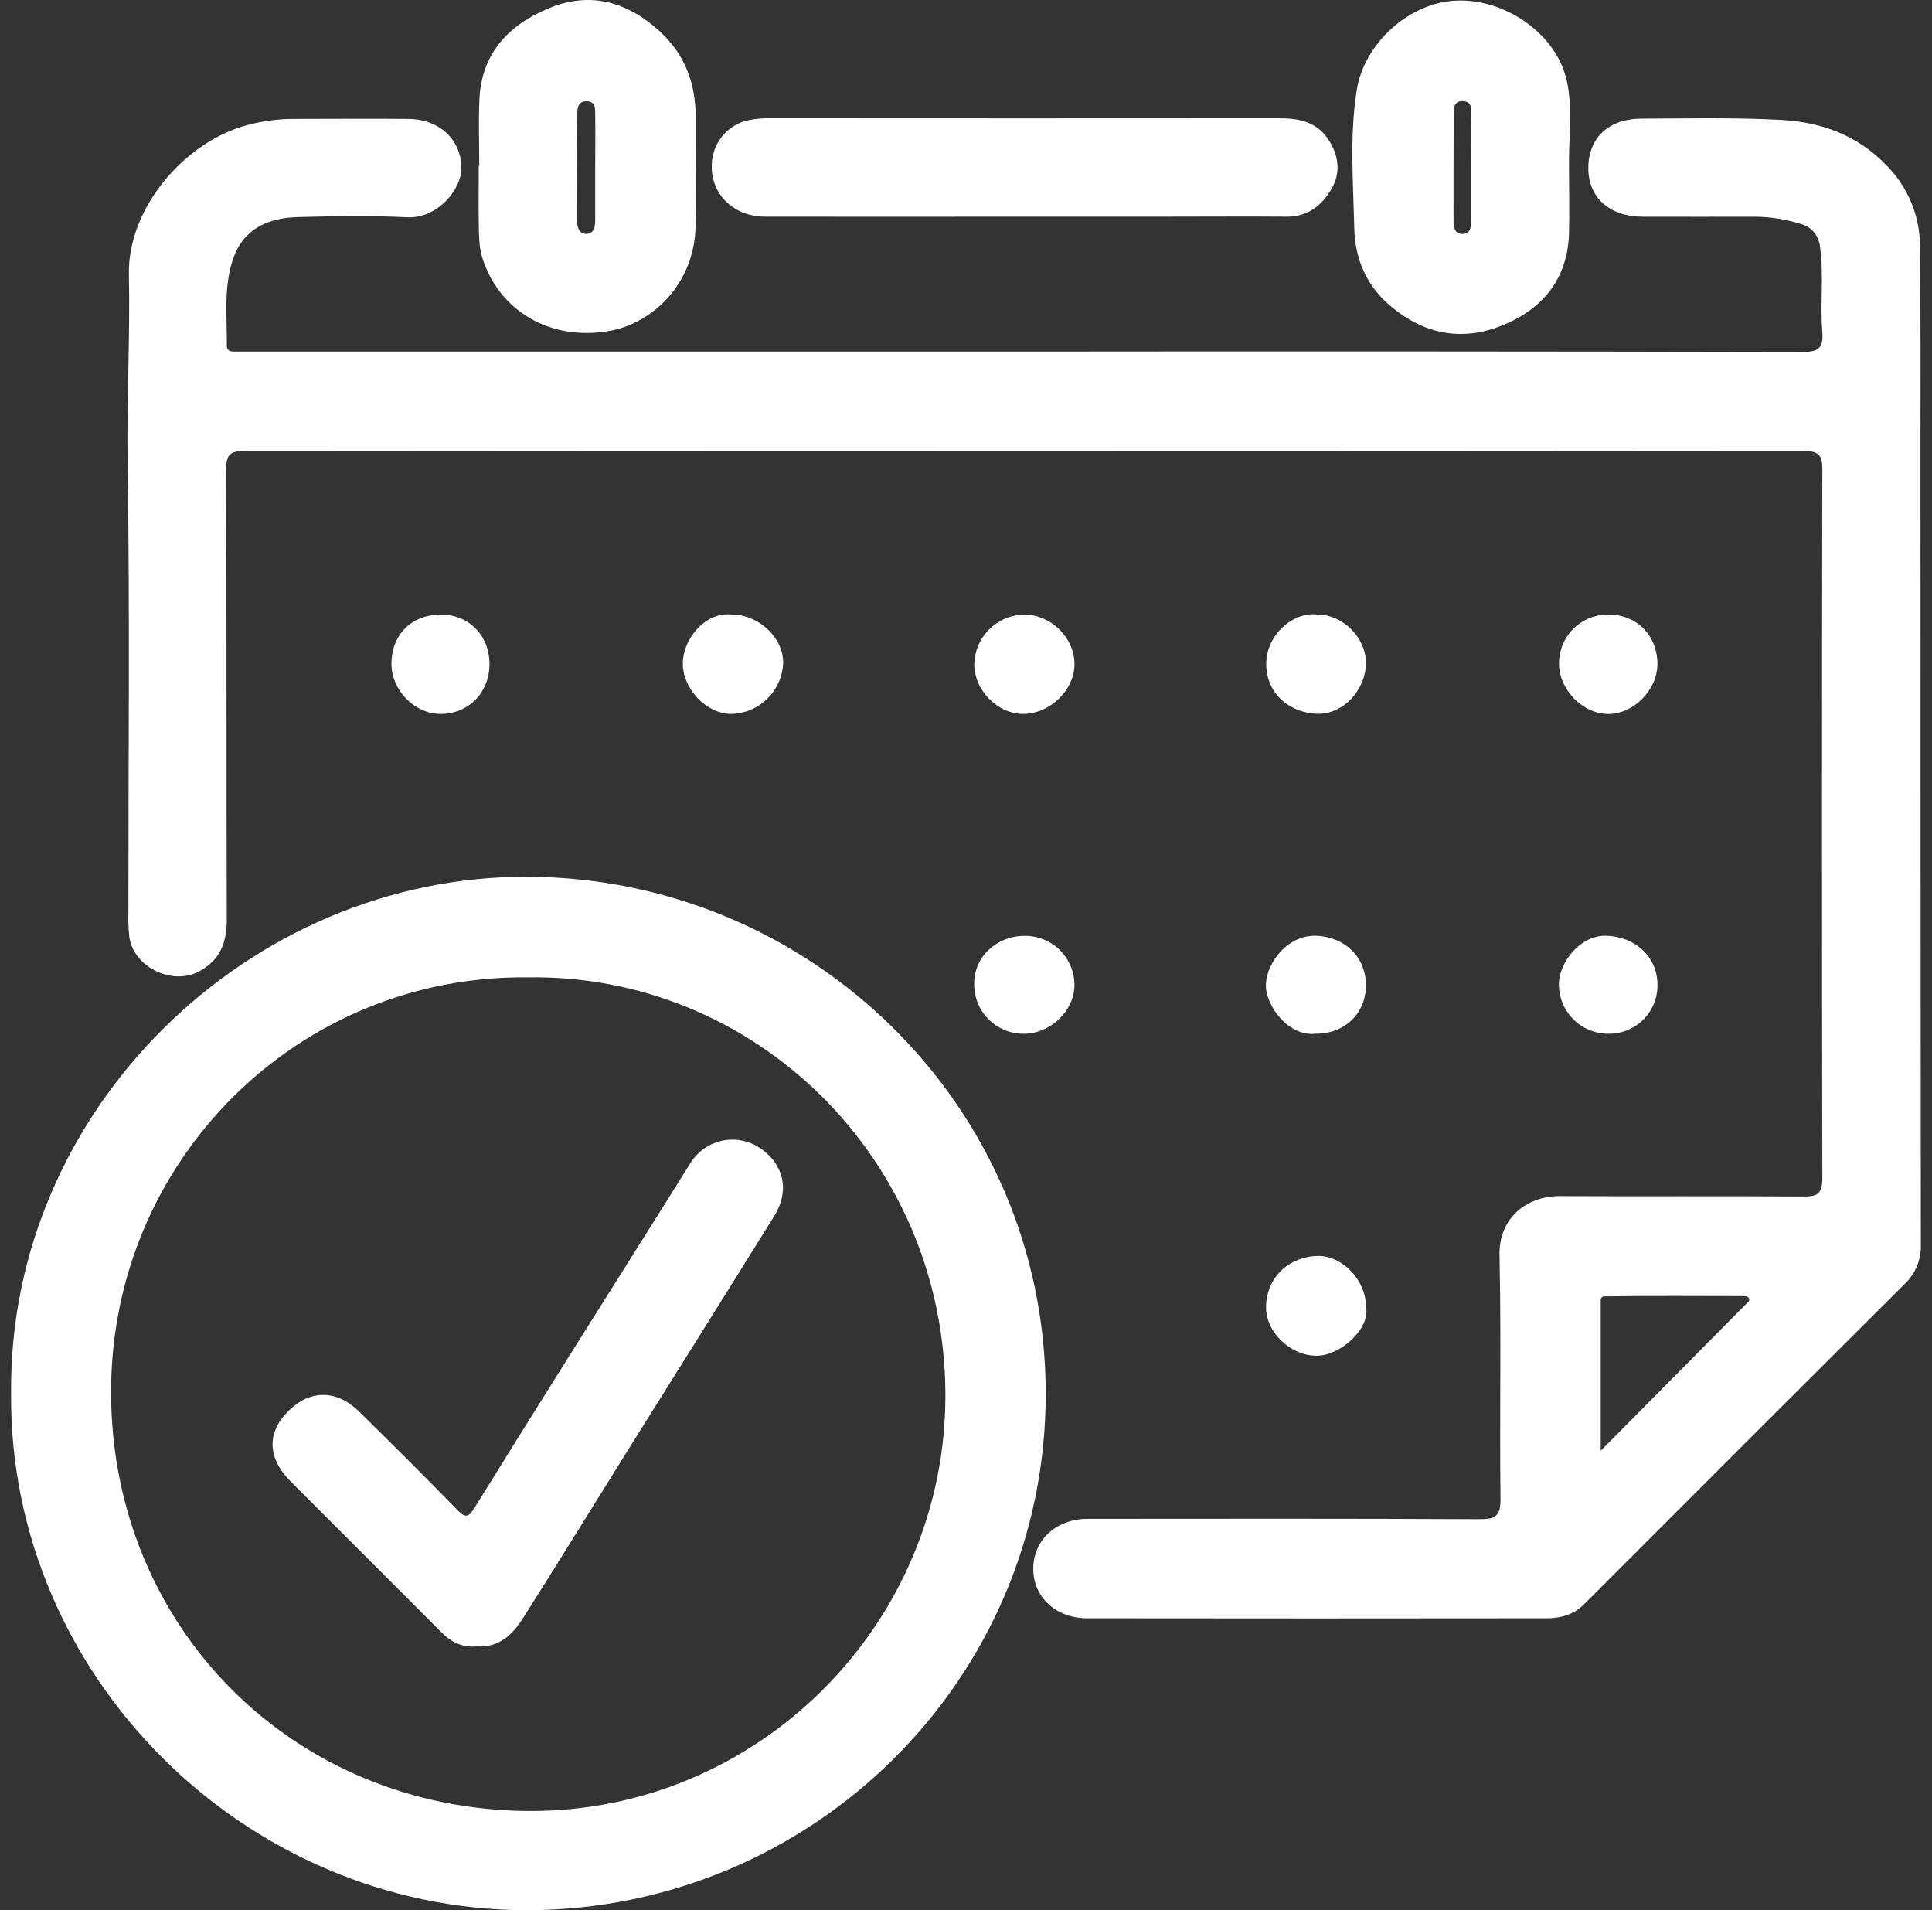
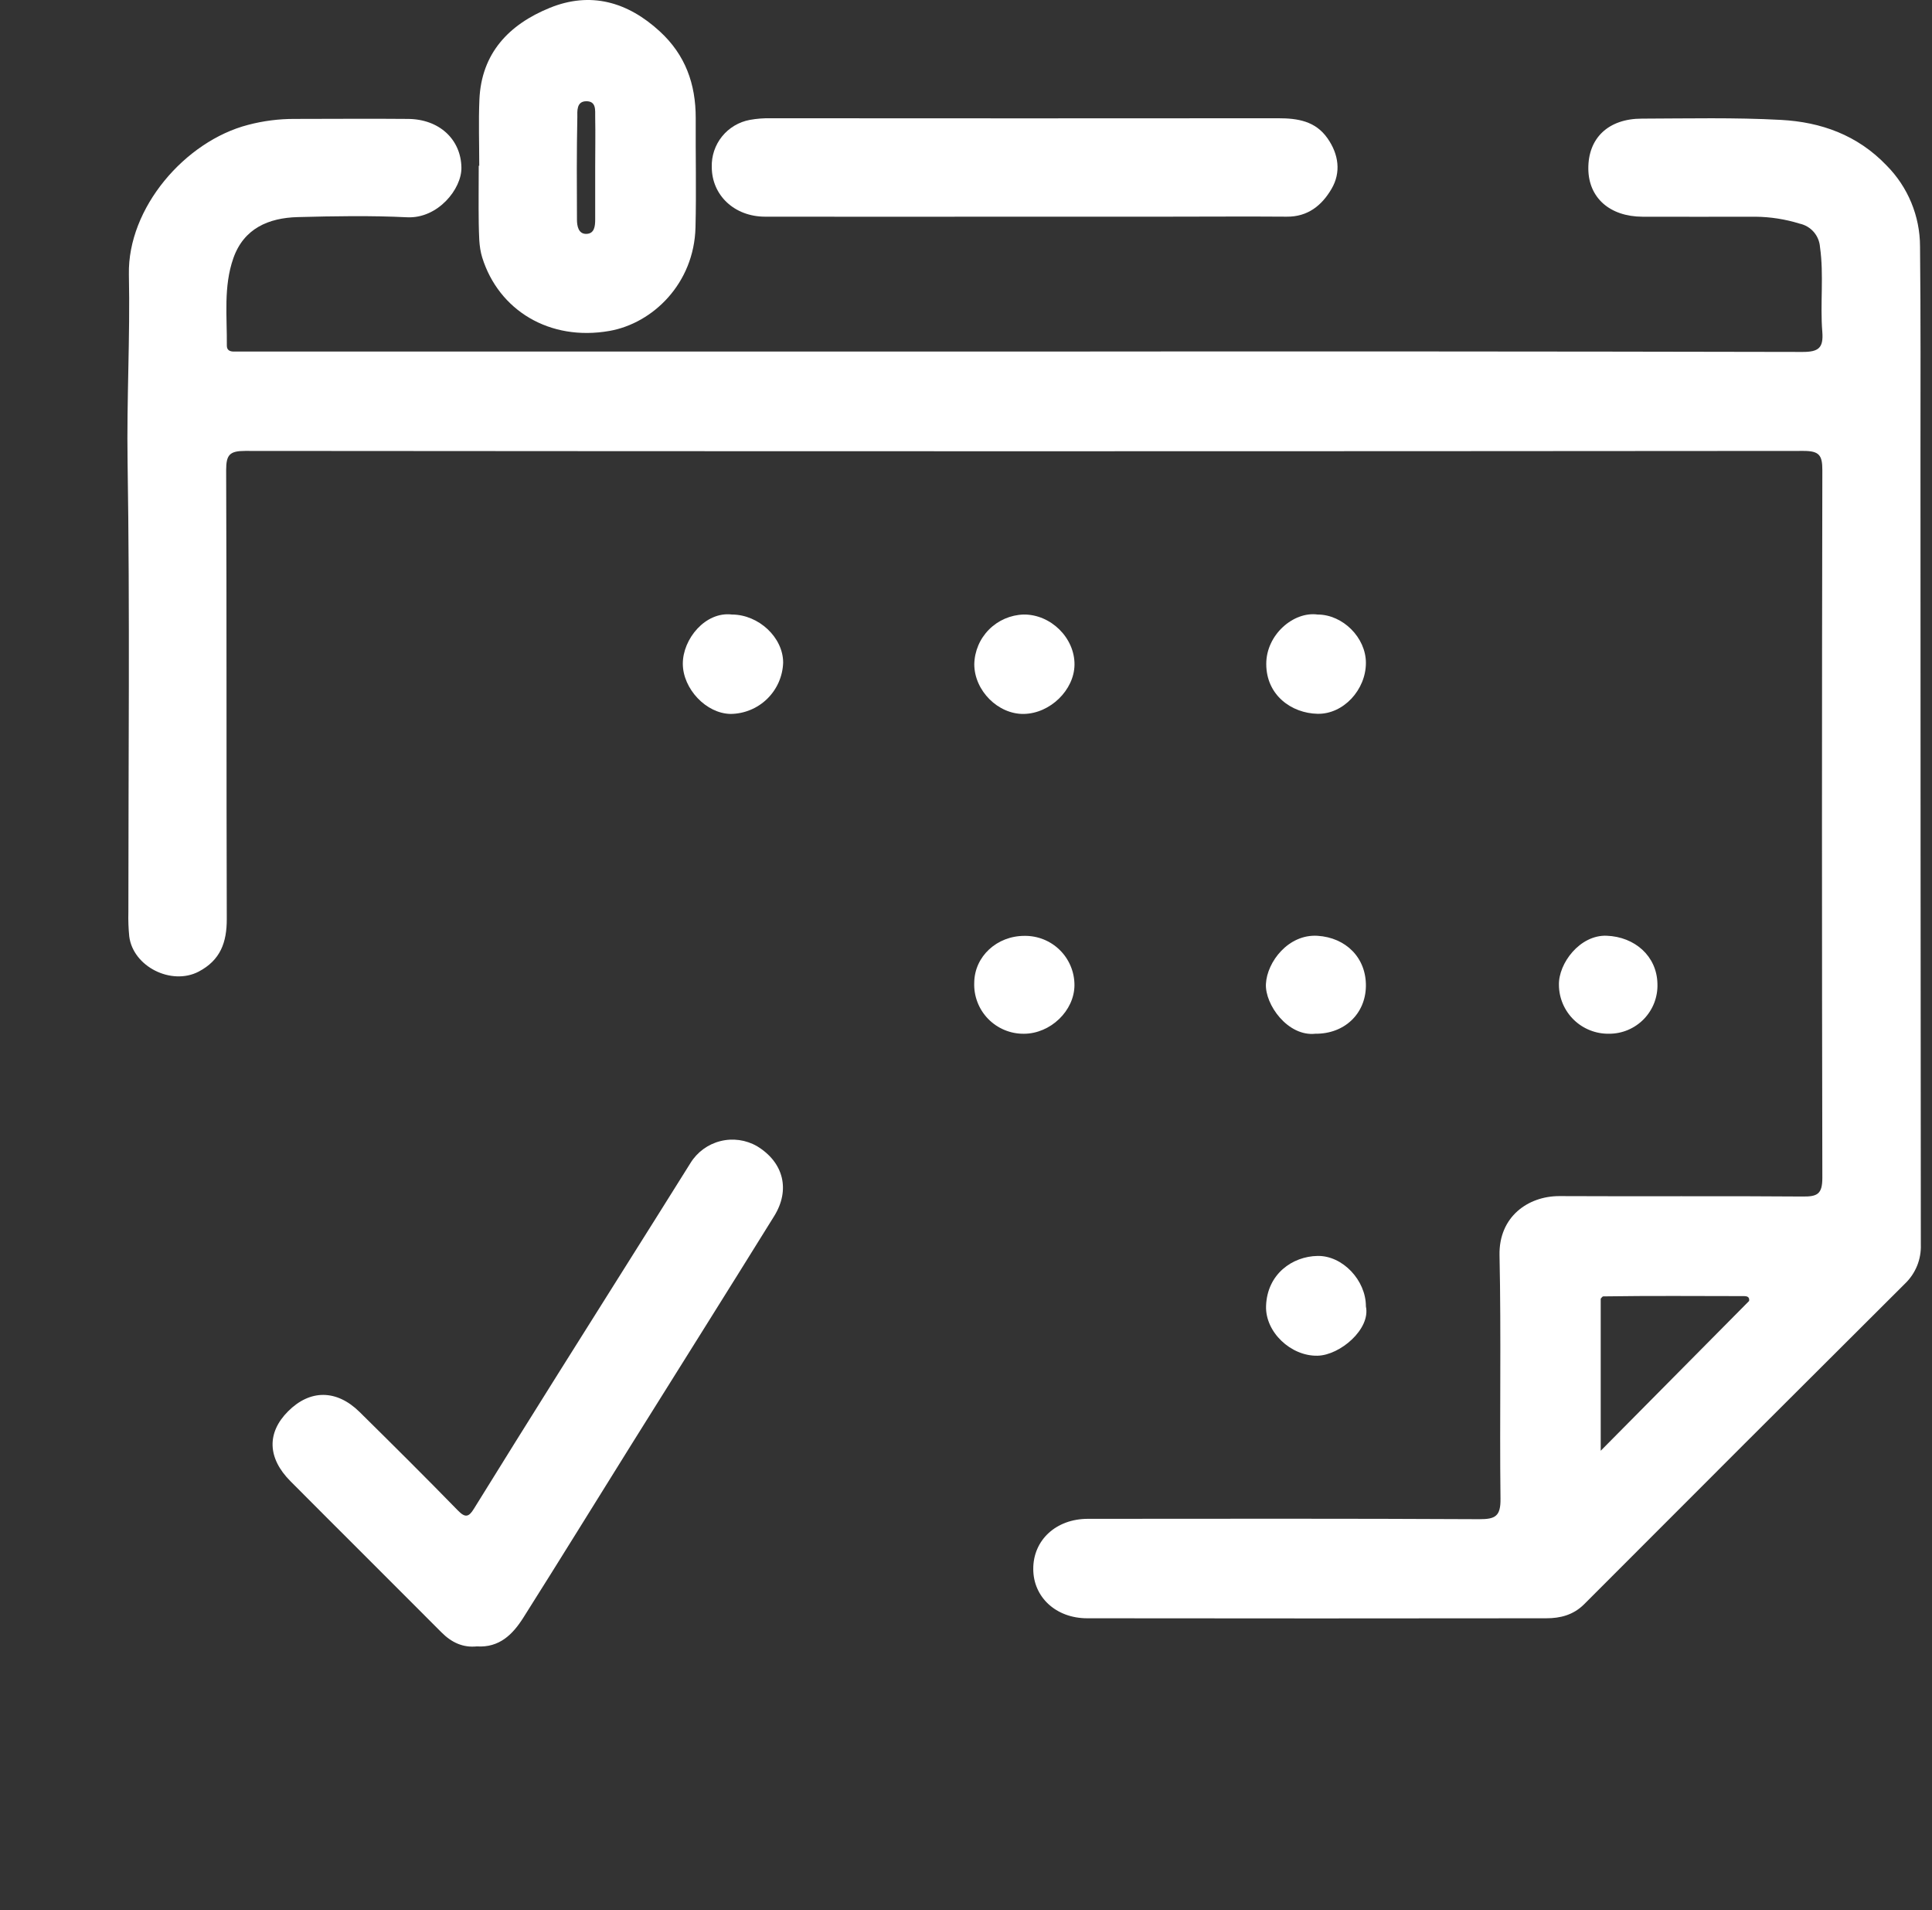
<svg xmlns="http://www.w3.org/2000/svg" width="87" height="86" viewBox="0 0 87 86" fill="none">
  <rect x="0" y="0" width="87" height="86" fill="#333333" stroke="none" />
  <g clip-path="url(#clip0_364_549)">
    <path d="M34.448 9.755C38.338 9.764 42.228 9.755 46.116 9.755H52.538C54.339 9.755 56.141 9.741 57.941 9.755C58.895 9.766 59.528 9.243 59.961 8.502C60.395 7.761 60.285 6.947 59.778 6.225C59.235 5.449 58.434 5.324 57.564 5.324C49.942 5.33 42.319 5.33 34.697 5.324C34.385 5.318 34.073 5.342 33.765 5.398C33.273 5.489 32.829 5.753 32.515 6.142C32.201 6.531 32.037 7.019 32.052 7.518C32.052 8.79 33.07 9.752 34.448 9.755Z" fill="white" />
    <path d="M46.107 32.142C47.289 32.12 48.372 31.068 48.386 29.928C48.4 28.721 47.32 27.656 46.097 27.667C45.509 27.684 44.95 27.926 44.535 28.343C44.121 28.76 43.884 29.32 43.873 29.907C43.877 31.096 44.947 32.164 46.107 32.142Z" fill="white" />
    <path d="M59.235 46.54C60.536 46.552 61.493 45.647 61.508 44.392C61.522 43.114 60.603 42.211 59.33 42.131C58.017 42.049 57.057 43.304 57.006 44.297C56.957 45.226 57.991 46.676 59.235 46.54Z" fill="white" />
    <path d="M59.329 56.544C58.2 56.564 57.065 57.354 57.012 58.792C56.969 59.973 58.133 61.066 59.335 61.036C60.351 61.011 61.727 59.832 61.508 58.817C61.512 57.64 60.456 56.522 59.329 56.544Z" fill="white" />
    <path d="M46.105 46.541C47.301 46.541 48.383 45.506 48.384 44.349C48.384 44.055 48.326 43.764 48.212 43.494C48.099 43.223 47.933 42.977 47.723 42.771C47.514 42.565 47.265 42.403 46.992 42.293C46.719 42.184 46.427 42.13 46.133 42.134C44.889 42.134 43.887 43.059 43.871 44.234C43.858 44.534 43.907 44.833 44.014 45.114C44.12 45.394 44.283 45.65 44.492 45.866C44.701 46.082 44.952 46.253 45.229 46.369C45.506 46.485 45.804 46.544 46.105 46.541Z" fill="white" />
    <path d="M61.508 29.843C61.508 28.706 60.47 27.669 59.332 27.667C58.247 27.52 57.018 28.576 57.021 29.893C57.021 31.303 58.163 32.111 59.329 32.136C60.495 32.161 61.509 31.054 61.508 29.843Z" fill="white" />
-     <path d="M22.042 29.892C22.042 28.61 21.117 27.669 19.857 27.667C18.555 27.667 17.65 28.548 17.628 29.84C17.607 31.063 18.662 32.15 19.862 32.142C21.108 32.135 22.044 31.17 22.042 29.892Z" fill="white" />
    <path d="M72.457 46.54C72.75 46.541 73.04 46.483 73.31 46.369C73.579 46.255 73.823 46.088 74.027 45.878C74.23 45.667 74.389 45.418 74.494 45.145C74.598 44.872 74.647 44.581 74.636 44.289C74.611 43.047 73.618 42.175 72.347 42.128C71.146 42.084 70.174 43.371 70.2 44.349C70.203 44.641 70.263 44.929 70.379 45.198C70.494 45.466 70.661 45.709 70.871 45.913C71.081 46.117 71.329 46.277 71.601 46.384C71.873 46.492 72.164 46.545 72.457 46.54Z" fill="white" />
    <path d="M35.266 29.83C35.266 28.701 34.167 27.671 32.961 27.667C31.768 27.522 30.743 28.764 30.748 29.888C30.753 31.013 31.8 32.127 32.903 32.142C33.52 32.135 34.11 31.891 34.55 31.46C34.99 31.029 35.247 30.445 35.266 29.83Z" fill="white" />
-     <path d="M74.636 29.899C74.636 28.621 73.713 27.672 72.449 27.667C72.157 27.661 71.866 27.713 71.594 27.821C71.322 27.928 71.074 28.089 70.865 28.293C70.656 28.498 70.491 28.741 70.377 29.01C70.264 29.279 70.206 29.568 70.206 29.86C70.19 31.026 71.259 32.135 72.403 32.144C73.548 32.153 74.629 31.084 74.636 29.899Z" fill="white" />
    <path d="M86.481 20.647C86.481 17.463 86.495 14.28 86.461 11.093C86.459 9.728 85.917 8.419 84.954 7.449C83.641 6.076 81.999 5.495 80.199 5.398C78.116 5.285 76.023 5.335 73.936 5.341C72.421 5.341 71.51 6.221 71.524 7.604C71.537 8.903 72.487 9.75 73.961 9.757C75.658 9.764 77.355 9.757 79.051 9.757C79.728 9.764 80.399 9.869 81.045 10.07C81.29 10.123 81.511 10.255 81.676 10.444C81.84 10.634 81.938 10.871 81.956 11.121C82.138 12.396 81.956 13.675 82.061 14.946C82.117 15.666 81.89 15.846 81.169 15.845C69.499 15.821 57.831 15.815 46.163 15.828H11.157C10.948 15.828 10.74 15.828 10.529 15.828C10.355 15.828 10.215 15.767 10.215 15.566C10.228 14.244 10.058 12.903 10.509 11.622C10.98 10.284 12.094 9.81 13.4 9.774C15.044 9.73 16.697 9.702 18.334 9.782C19.714 9.849 20.794 8.51 20.778 7.546C20.759 6.284 19.789 5.354 18.35 5.354C16.653 5.338 14.956 5.354 13.259 5.354C12.556 5.352 11.855 5.442 11.175 5.621C8.333 6.355 5.743 9.362 5.804 12.358C5.864 15.168 5.701 17.973 5.745 20.787C5.851 27.544 5.779 34.302 5.781 41.062C5.771 41.428 5.784 41.795 5.82 42.159C5.994 43.523 7.721 44.378 8.941 43.746C9.928 43.229 10.215 42.428 10.212 41.37C10.19 34.634 10.212 27.899 10.184 21.164C10.184 20.476 10.341 20.301 11.04 20.301C34.431 20.321 57.823 20.321 81.216 20.301C81.924 20.301 82.064 20.497 82.062 21.169C82.04 31.79 82.04 42.412 82.062 53.032C82.062 53.762 81.833 53.875 81.18 53.869C77.526 53.839 73.87 53.869 70.215 53.85C68.815 53.85 67.489 54.774 67.525 56.513C67.603 60.165 67.525 63.819 67.569 67.477C67.579 68.26 67.339 68.399 66.611 68.396C60.737 68.365 54.863 68.376 48.987 68.38C47.554 68.38 46.523 69.338 46.529 70.639C46.529 71.9 47.546 72.854 48.951 72.857C55.842 72.866 62.735 72.866 69.628 72.857C70.256 72.857 70.841 72.715 71.33 72.231C76.144 67.406 80.963 62.592 85.787 57.788C86.022 57.562 86.206 57.289 86.329 56.988C86.451 56.687 86.508 56.363 86.497 56.038C86.487 44.239 86.482 32.443 86.481 20.647ZM78.764 58.571L72.082 65.315V58.469C72.119 58.431 72.155 58.367 72.195 58.365C74.306 58.333 76.417 58.351 78.53 58.353C78.675 58.353 78.792 58.388 78.764 58.571Z" fill="white" />
-     <path d="M23.783 39.471C11.229 39.412 0.362 49.94 0.5 62.739C0.393 75.452 11.028 85.991 23.714 86C36.504 86 47.103 75.686 47.089 62.731C47.083 49.752 36.482 39.528 23.783 39.471ZM23.806 81.534C13.181 81.473 5.008 73.247 5.002 62.682C4.994 52.24 13.41 43.886 23.772 44.001C33.975 43.844 42.535 52.138 42.572 62.767C42.608 73.101 34.143 81.592 23.806 81.533V81.534Z" fill="white" />
    <path d="M21.714 11.591C22.458 13.975 24.75 15.372 27.444 14.899C29.401 14.554 31.257 12.761 31.319 10.236C31.36 8.594 31.319 6.947 31.329 5.308C31.329 3.781 30.866 2.475 29.712 1.414C28.254 0.074 26.585 -0.39 24.756 0.354C22.927 1.098 21.676 2.39 21.588 4.487C21.546 5.476 21.581 6.467 21.581 7.463H21.558C21.558 8.325 21.546 9.186 21.558 10.045C21.574 10.557 21.557 11.083 21.714 11.591ZM25.998 5.272C25.998 5.009 25.951 4.558 26.406 4.558C26.861 4.558 26.797 4.971 26.802 5.264C26.817 6.021 26.802 6.777 26.802 7.534C26.802 8.317 26.802 9.1 26.802 9.883C26.802 10.197 26.762 10.523 26.403 10.53C26.043 10.538 25.982 10.167 25.981 9.89C25.973 8.347 25.966 6.807 25.998 5.269V5.272Z" fill="white" />
-     <path d="M62.528 13.7C64.07 15.054 65.825 15.397 67.672 14.64C69.481 13.901 70.612 12.529 70.655 10.469C70.678 9.504 70.655 8.54 70.655 7.575C70.626 6.271 70.835 4.946 70.562 3.671C70.119 1.543 67.784 -0.085 65.542 0.028C63.448 0.133 61.421 1.95 61.093 4.072C60.771 6.118 60.936 8.184 60.983 10.236C61.008 11.559 61.47 12.77 62.528 13.7ZM65.889 4.553C66.296 4.572 66.25 4.935 66.255 5.21C66.266 5.993 66.255 6.766 66.255 7.546C66.255 8.326 66.255 9.113 66.255 9.883C66.255 10.175 66.233 10.53 65.862 10.533C65.492 10.537 65.451 10.211 65.453 9.907C65.453 8.348 65.453 6.79 65.46 5.231C65.463 4.935 65.423 4.531 65.889 4.553Z" fill="white" />
    <path d="M34.093 51.605C33.593 51.316 32.999 51.233 32.438 51.375C31.878 51.516 31.395 51.87 31.092 52.362C29.112 55.532 27.111 58.688 25.127 61.854C23.858 63.874 22.596 65.9 21.339 67.929C21.108 68.304 20.949 68.344 20.617 68.001C19.16 66.507 17.678 65.036 16.193 63.57C15.157 62.549 13.959 62.549 12.97 63.542C12.011 64.504 12.039 65.641 13.08 66.687C15.344 68.963 17.622 71.222 19.885 73.496C20.337 73.95 20.852 74.187 21.471 74.123C22.494 74.19 23.095 73.574 23.566 72.83C25.216 70.222 26.834 67.594 28.469 64.977C30.599 61.569 32.74 58.17 34.859 54.755C35.595 53.576 35.294 52.335 34.093 51.605Z" fill="white" />
  </g>
  <defs>
    <clipPath id="clip0_364_549">
      <rect width="86" height="86" fill="white" transform="translate(0.5)" />
    </clipPath>
  </defs>
</svg>